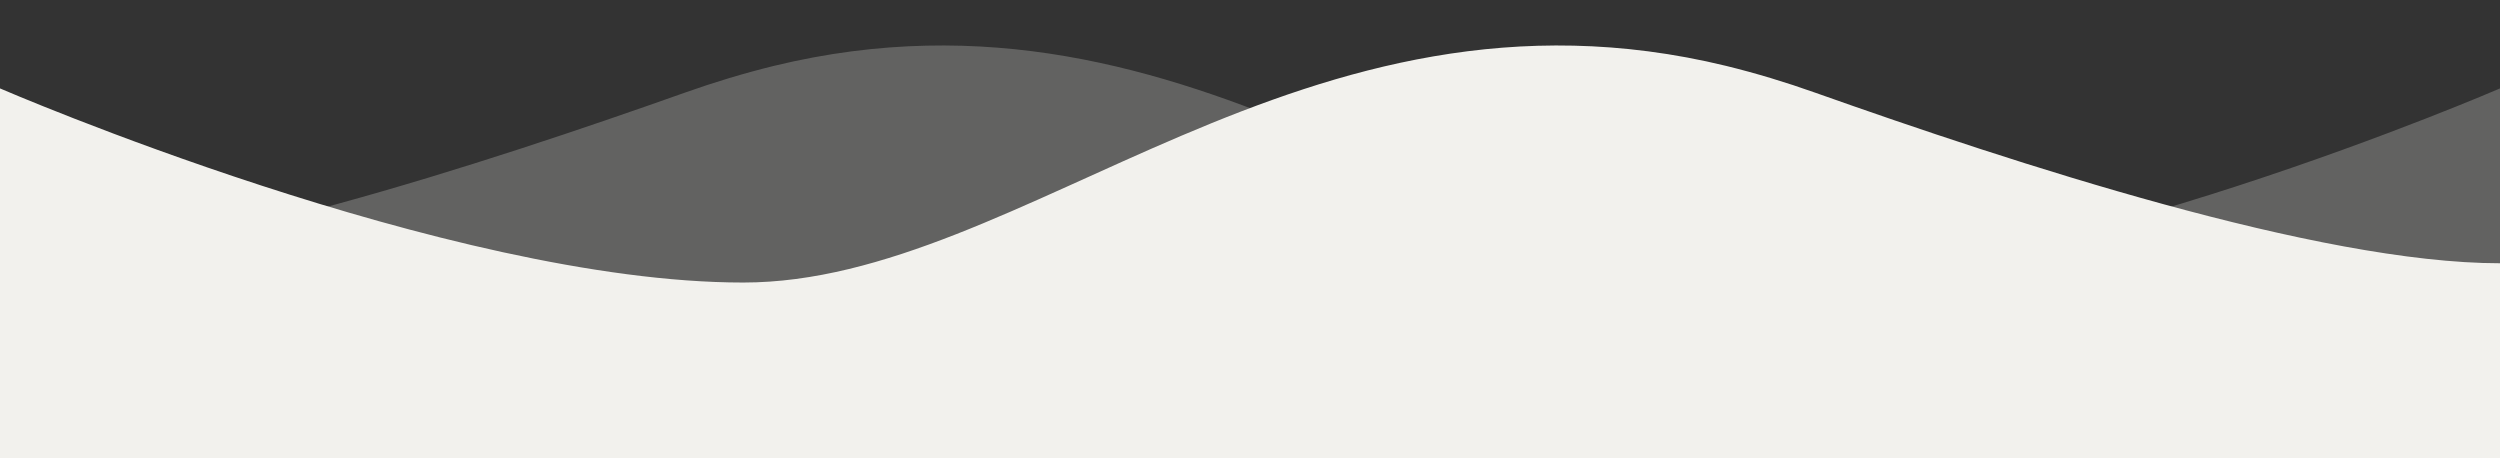
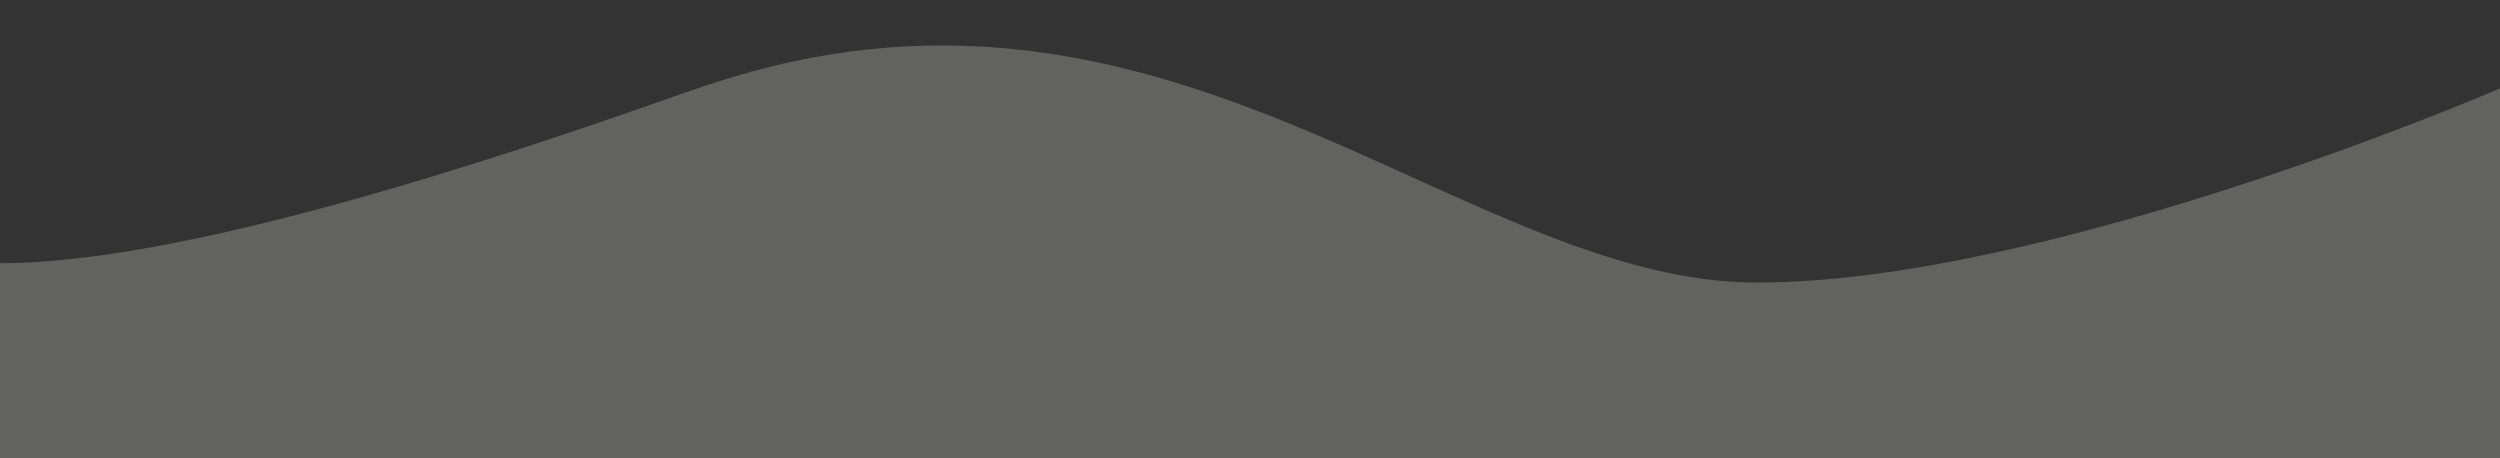
<svg xmlns="http://www.w3.org/2000/svg" id="Layer_1" x="0px" y="0px" viewBox="0 0 1920.1 352.1" style="enable-background:new 0 0 1920.1 352.1;" xml:space="preserve">
  <rect x="0" y="0" width="1920.1" height="352.1" fill="#333333" stroke="none" />
  <style type="text/css"> .st0{opacity:0.25;fill:#F2F1ED;enable-background:new ;} .st1{fill:#F2F1ED;} </style>
  <path class="st0" d="M0,352.1V202.2c139.4,0,374.1-77.2,525.9-131c22.5-8,45.3-14.9,68.5-20.6c325-79,538.5,166.4,754.9,166.4 c226.3,0,570.8-149.1,570.8-149.1v284.2H0z" />
-   <path class="st1" d="M1920.1,352.1V202.2c-139.4,0-374.1-77.2-525.9-131c-22.5-8-45.3-14.9-68.5-20.6 c-325-79-538.5,166.4-754.9,166.4C344.5,217,0,67.9,0,67.9v284.2H1920.1z" />
</svg>